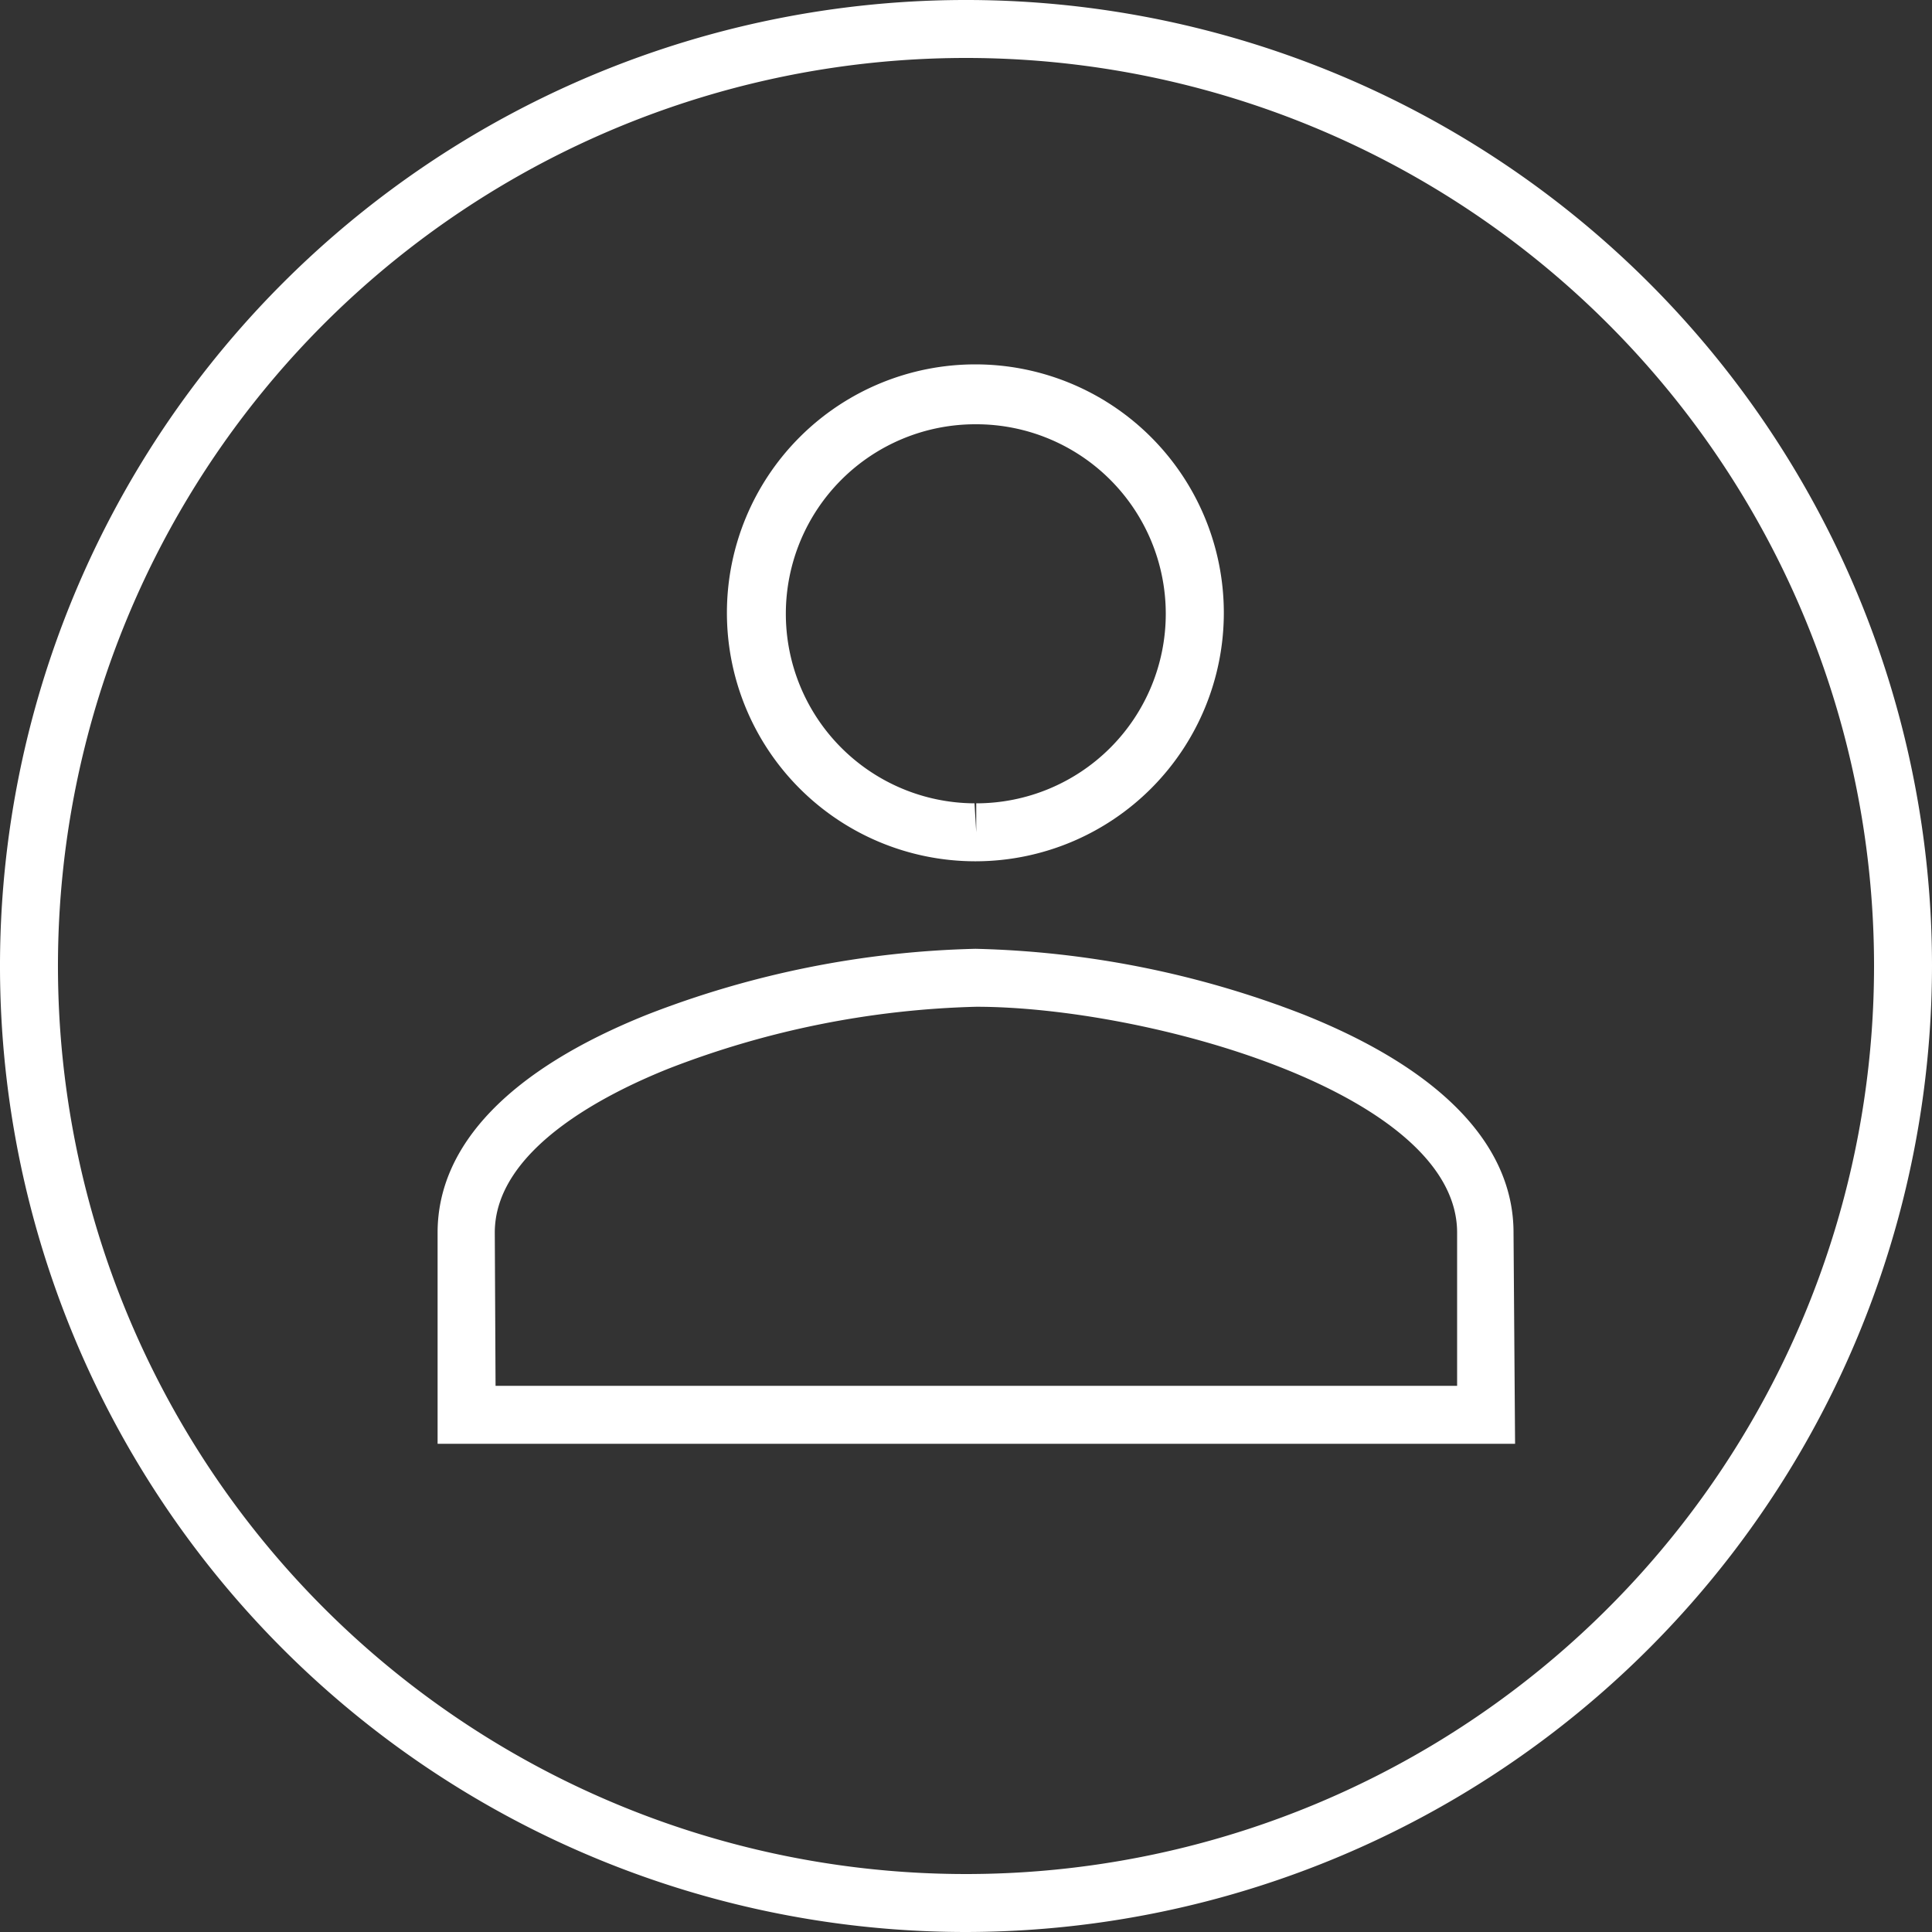
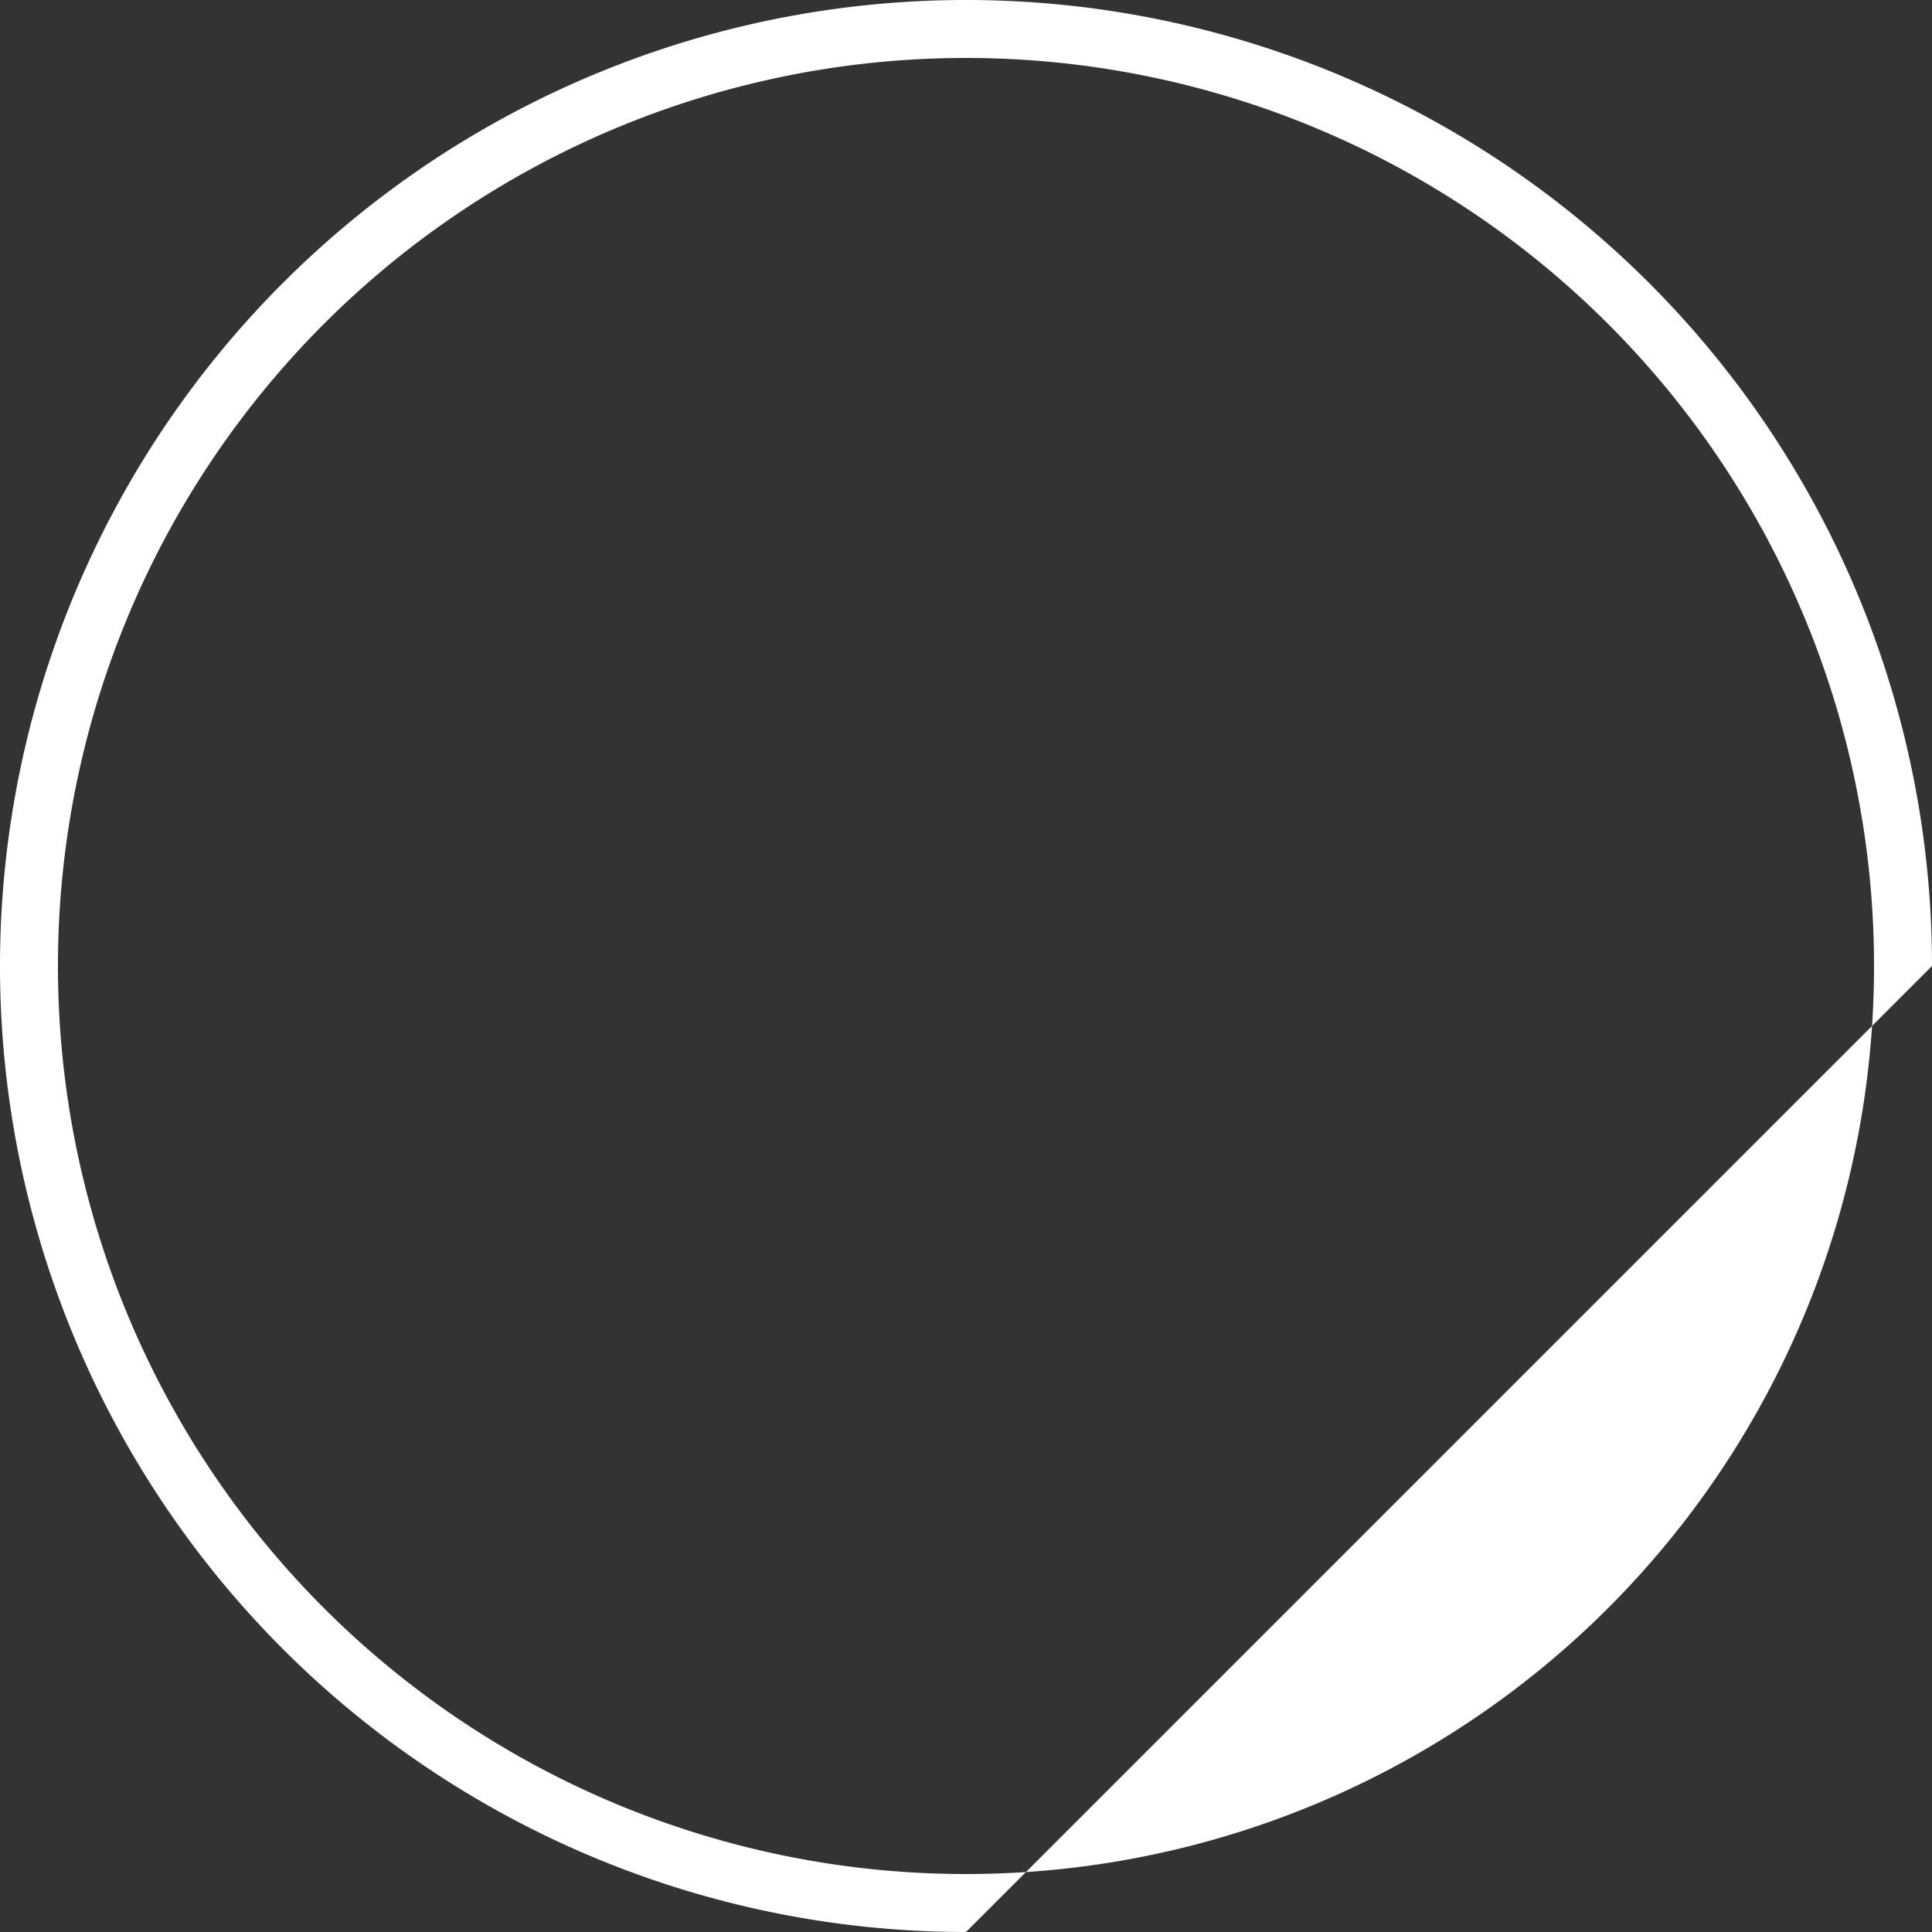
<svg xmlns="http://www.w3.org/2000/svg" viewBox="0 0 100 100">
  <rect x="0" y="0" width="100" height="100" fill="#333333" stroke="none" />
  <defs>
    <style>.cls-1{fill:none;}.cls-2{fill:#fff;}</style>
  </defs>
  <title>kontakt-icon</title>
  <g id="Ebene_2" data-name="Ebene 2">
    <g id="Ebene_1-2" data-name="Ebene 1">
      <g id="Gruppe_252" data-name="Gruppe 252">
        <g id="Gruppe_242" data-name="Gruppe 242">
          <g id="Gruppe_101" data-name="Gruppe 101">
            <g id="Ellipse_22" data-name="Ellipse 22">
-               <circle class="cls-1" cx="50" cy="50" r="50" />
-               <path class="cls-2" d="M50,100a50,50,0,1,1,50-50A50.06,50.06,0,0,1,50,100ZM50,3A47,47,0,1,0,97,50,47,47,0,0,0,50,3Z" />
+               <path class="cls-2" d="M50,100a50,50,0,1,1,50-50ZM50,3A47,47,0,1,0,97,50,47,47,0,0,0,50,3Z" />
            </g>
          </g>
        </g>
        <g id="Icon_material-group" data-name="Icon material-group">
-           <path class="cls-2" d="M78.42,74.73H22.65V63.8c0-4.54,3.75-8.44,10.84-11.28a50,50,0,0,1,17-3.41h0a49.93,49.93,0,0,1,17,3.41c7.1,2.84,10.85,6.74,10.85,11.28Zm-52.77-3H75.42V63.8c0-7.25-16.11-11.69-24.89-11.69h0a47.24,47.24,0,0,0-15.92,3.2c-3.35,1.34-9,4.22-9,8.49ZM50.53,44.58h-.09a12.86,12.86,0,1,1,.09,0Zm0-22.62a9.81,9.81,0,0,0-.09,19.62l.09,1.5v-1.5a9.81,9.81,0,1,0,0-19.62Z" />
-         </g>
+           </g>
      </g>
    </g>
  </g>
</svg>